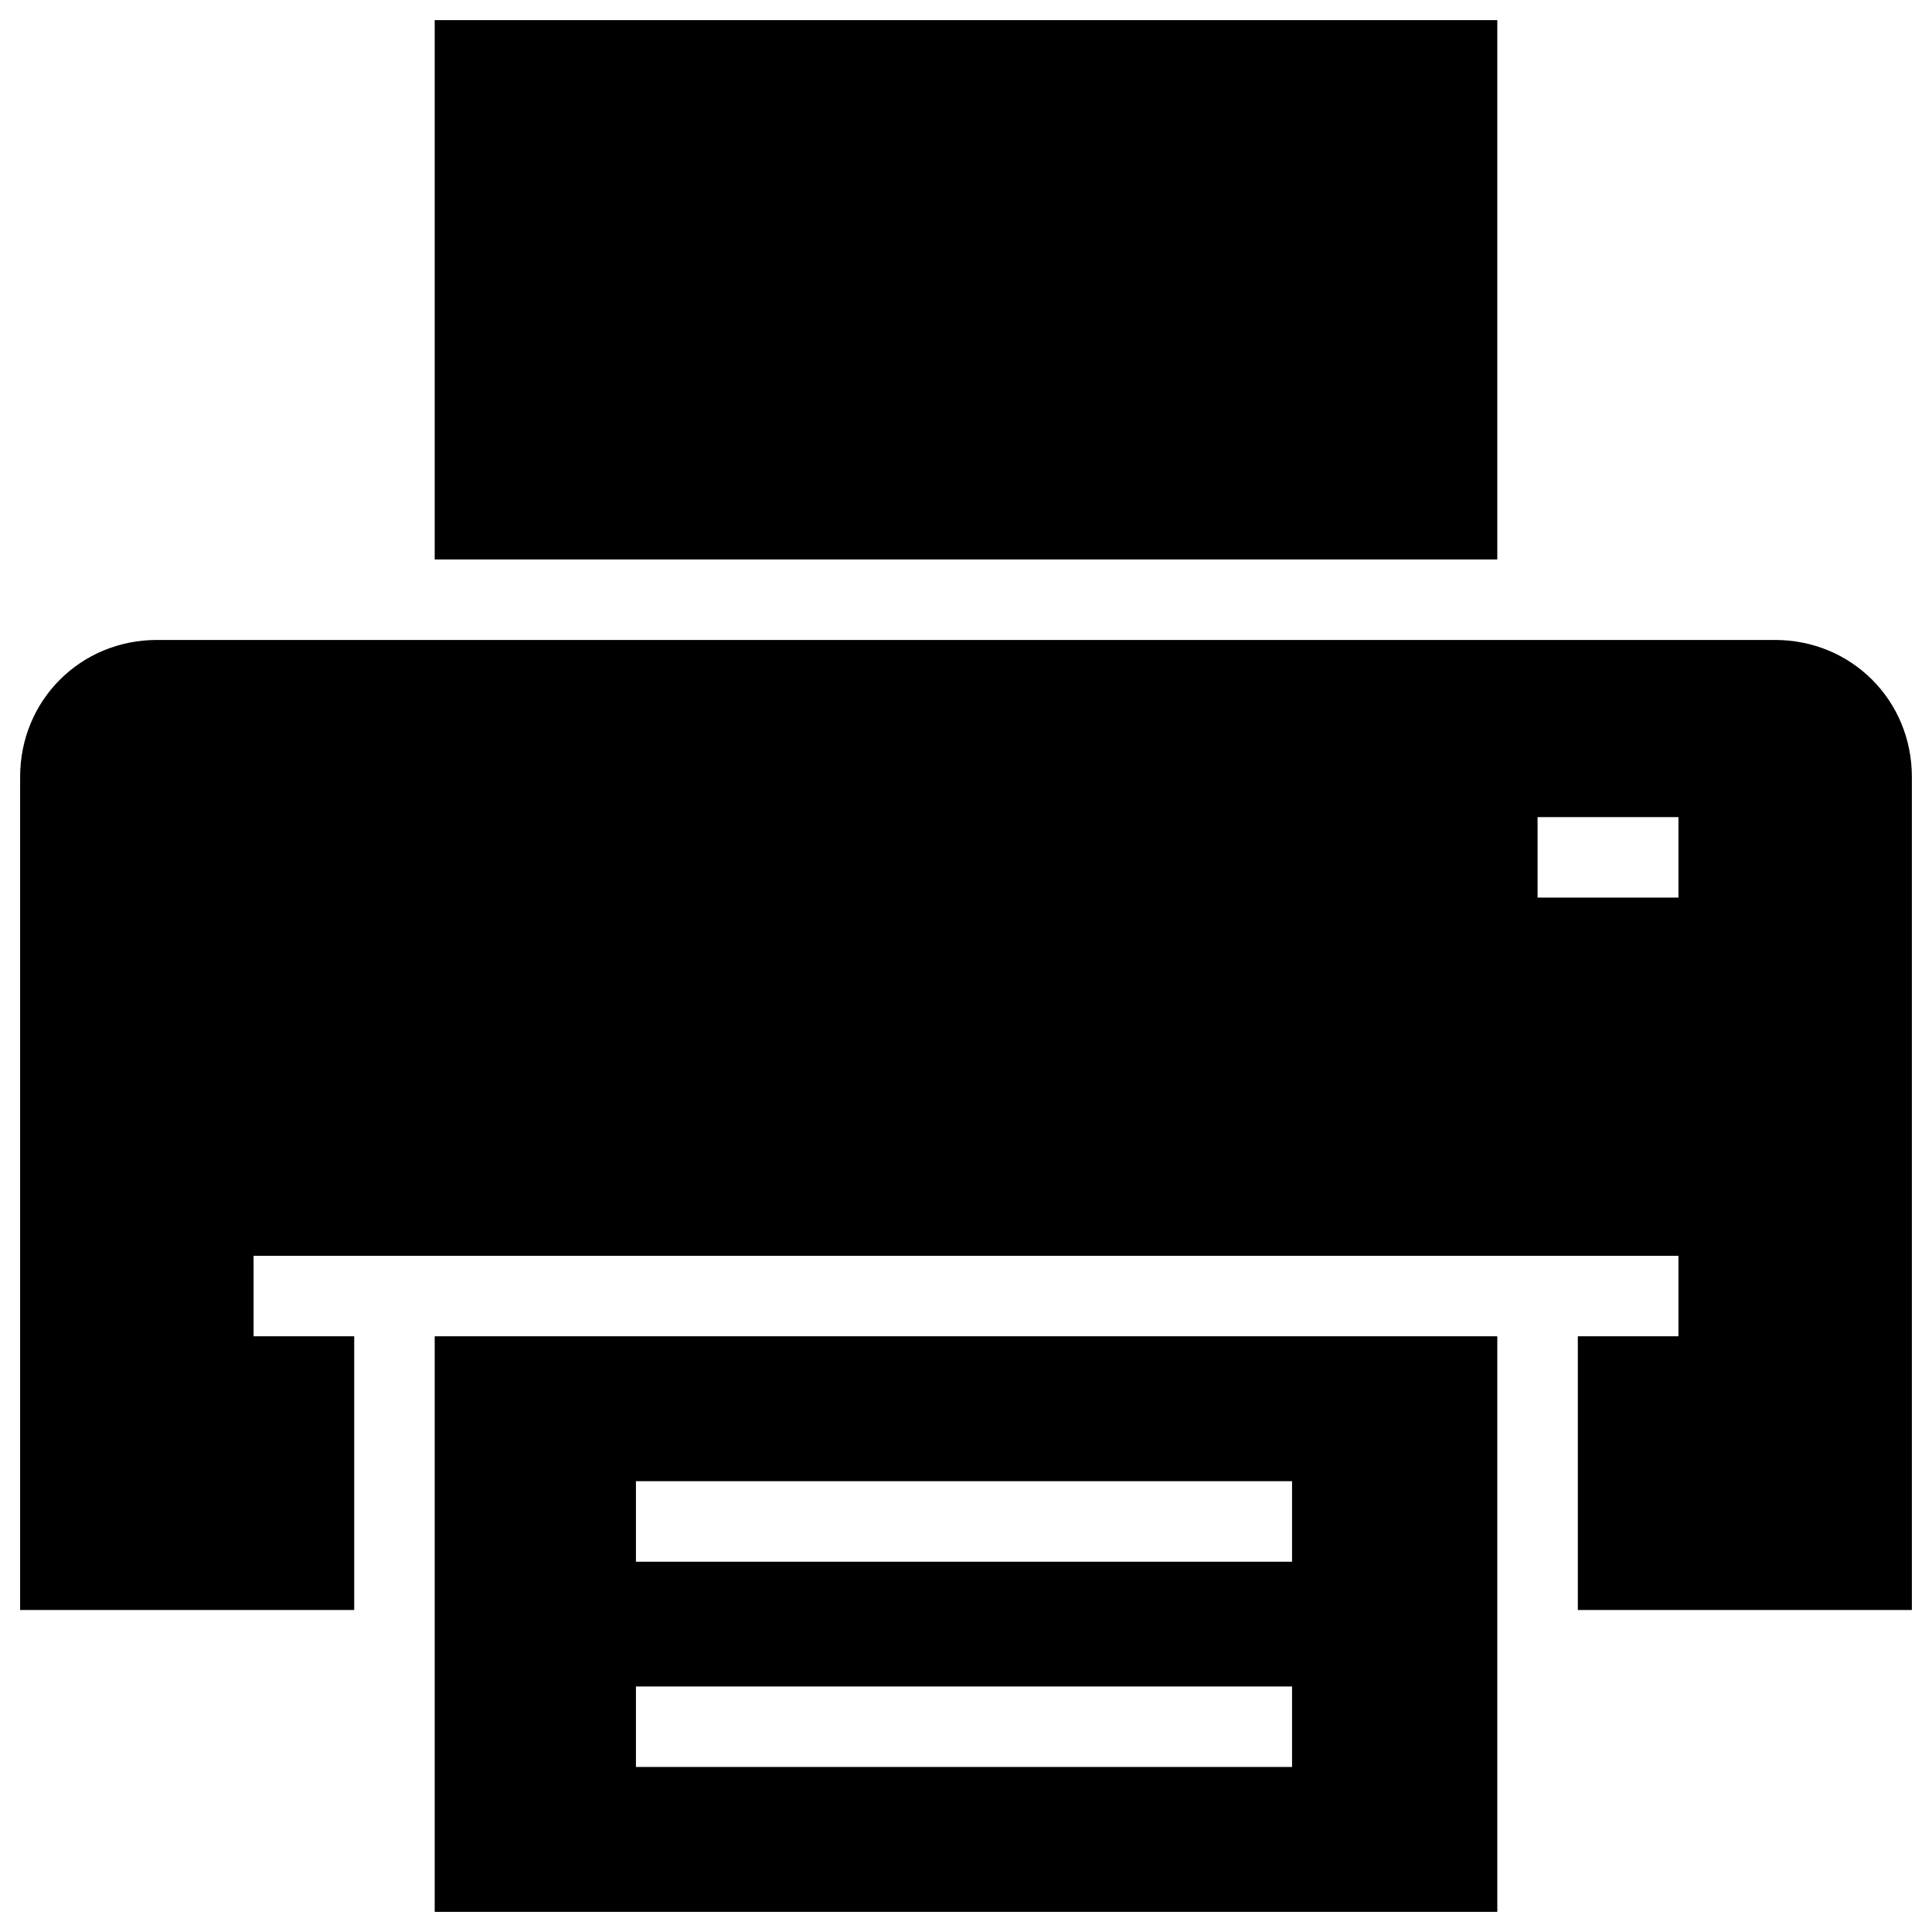
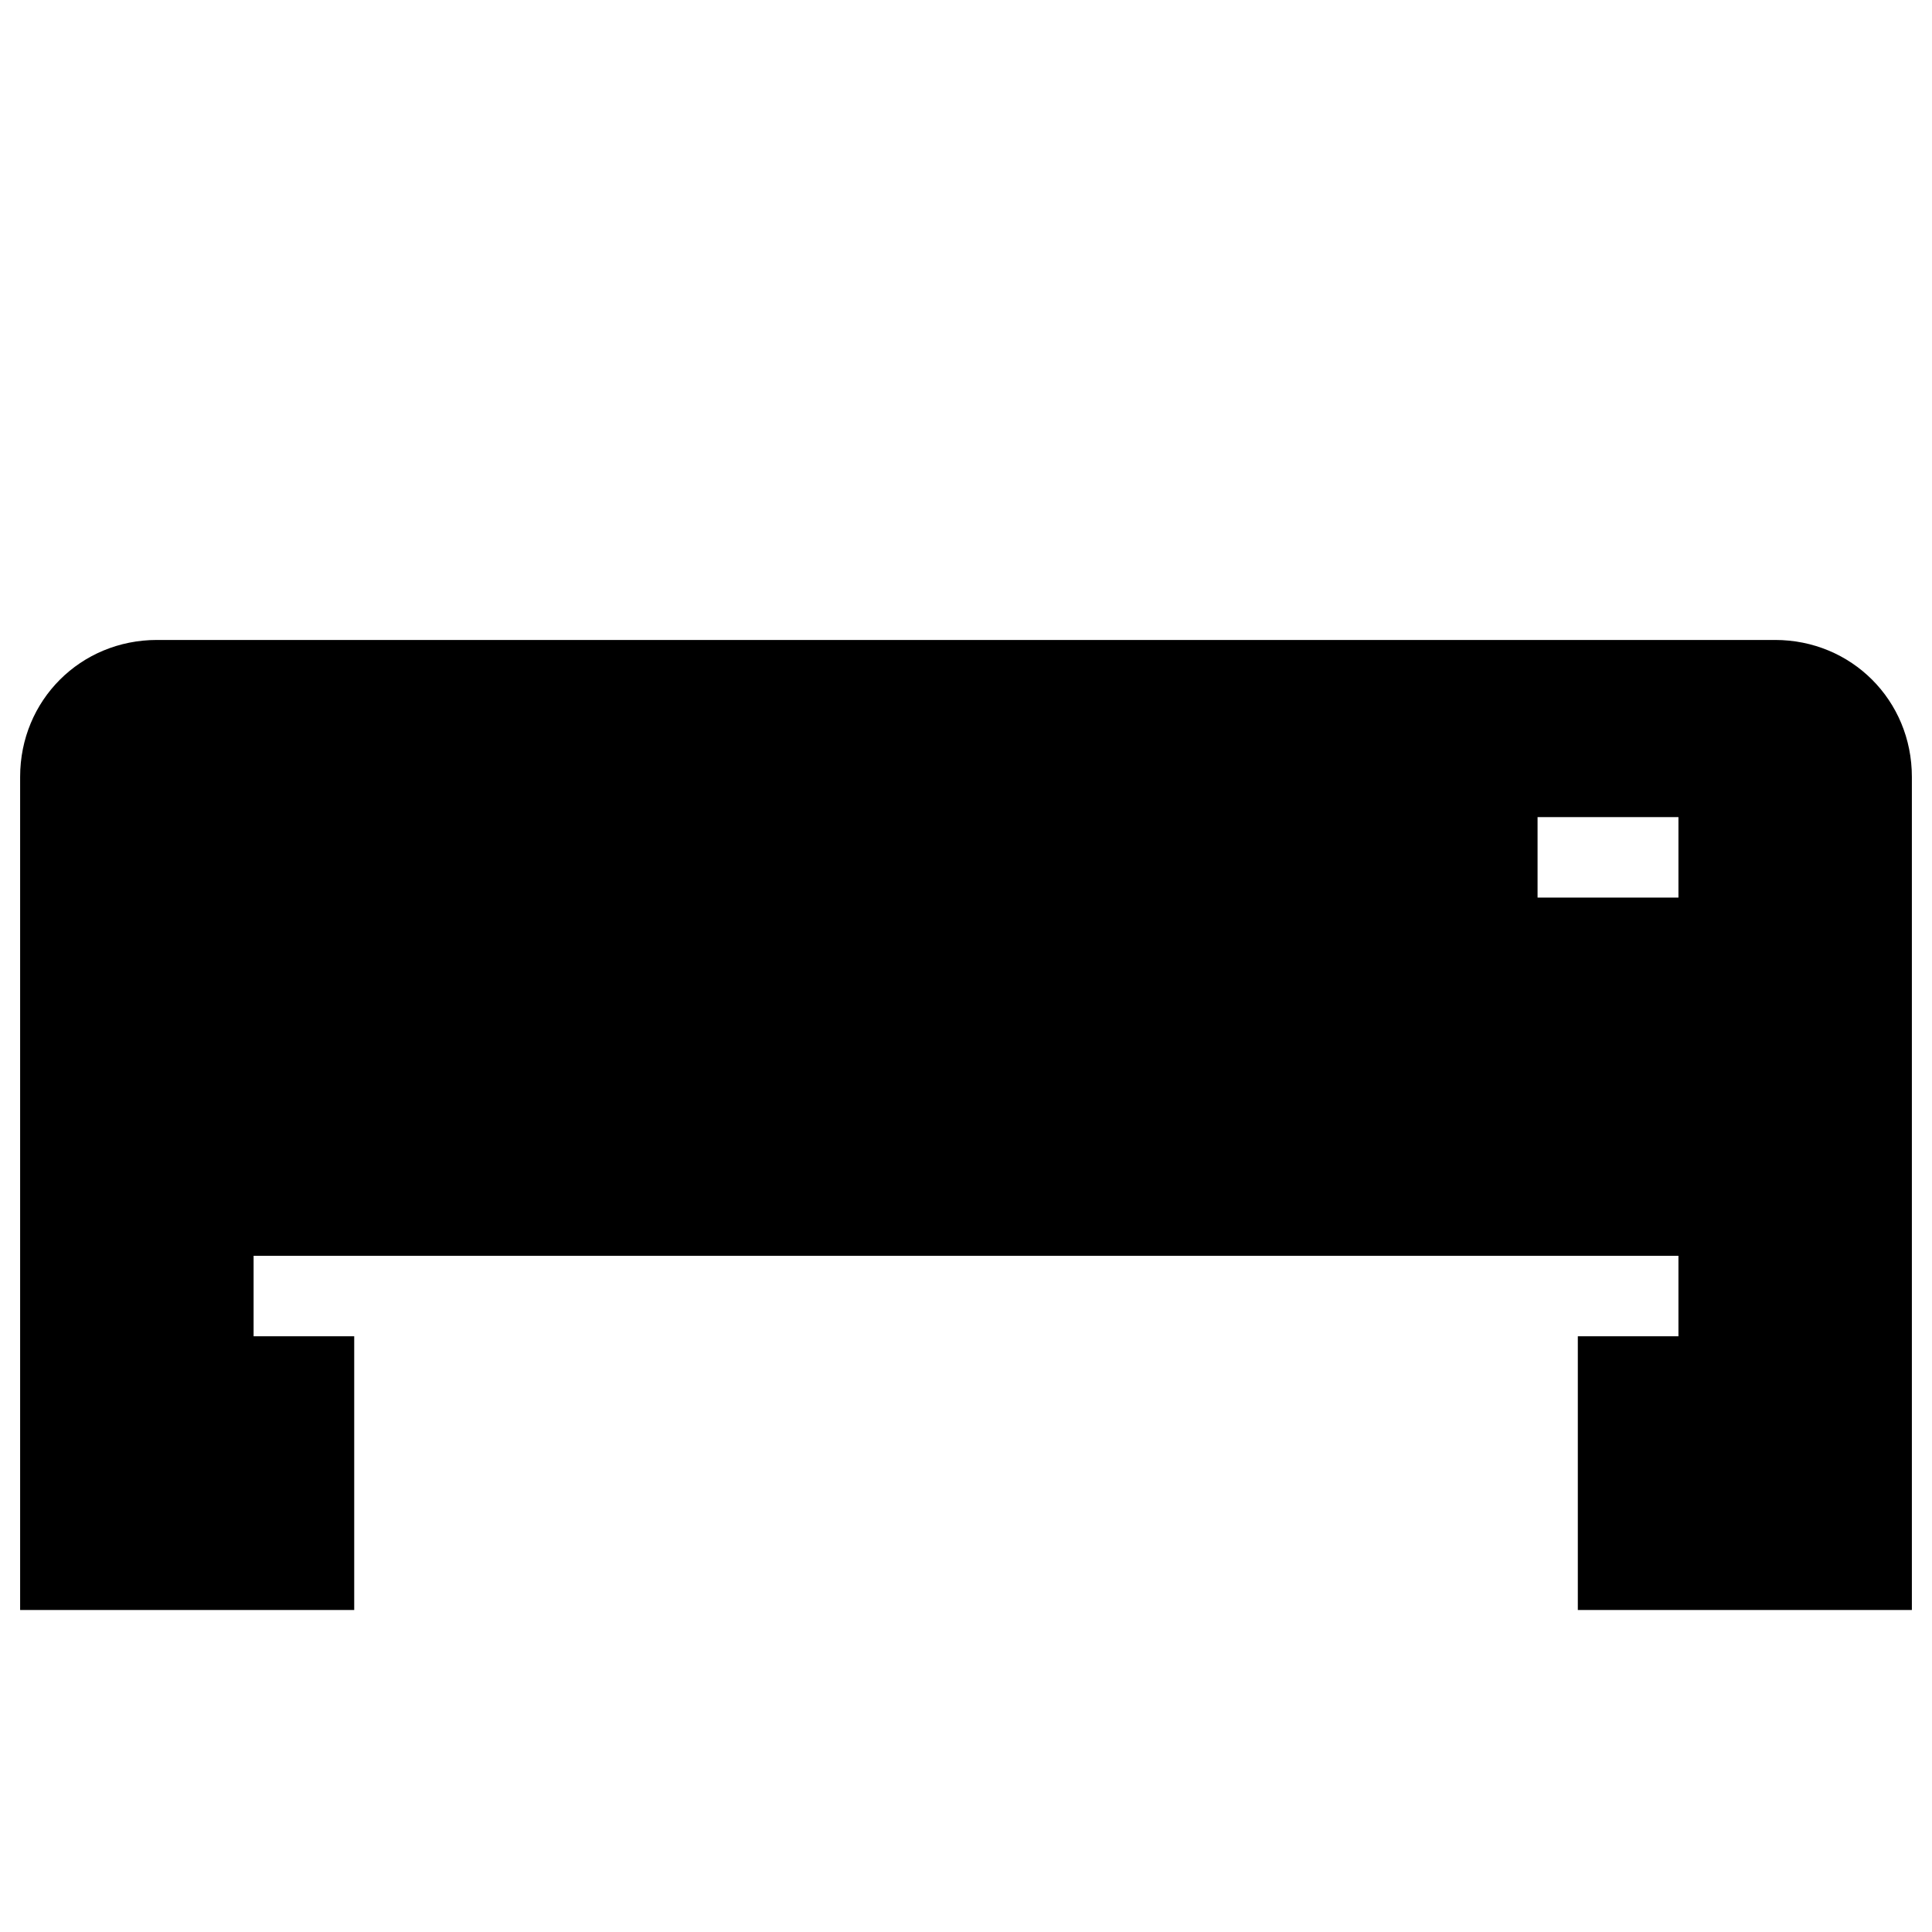
<svg xmlns="http://www.w3.org/2000/svg" width="50" height="50" viewBox="0 0 50 50" fill="none">
  <g clip-path="url(#clip0_81_1134)">
-     <path d="M11.25 0.521H38.75V14.479H11.25V0.521Z" fill="black" />
-     <path d="M11.25 43.75V49.479H38.75V43.75V34.583H11.25V43.75ZM16.458 38.333H33.438V40.417H16.458V38.333ZM16.458 43.646H33.438V45.729H16.458V43.646Z" fill="black" />
    <path d="M49.479 41.667V20.104C49.479 18.125 47.917 16.562 45.938 16.562H4.063C2.083 16.562 0.521 18.125 0.521 20.104V41.667H9.167V34.583H6.563V32.5H43.438V34.583H40.834V41.667H49.479ZM39.792 23.229V21.146H43.438V23.229H39.792Z" fill="black" />
  </g>
  <defs>
    <clipPath id="clip0_81_1134">
      <rect width="50" height="50" fill="white" />
    </clipPath>
  </defs>
</svg>